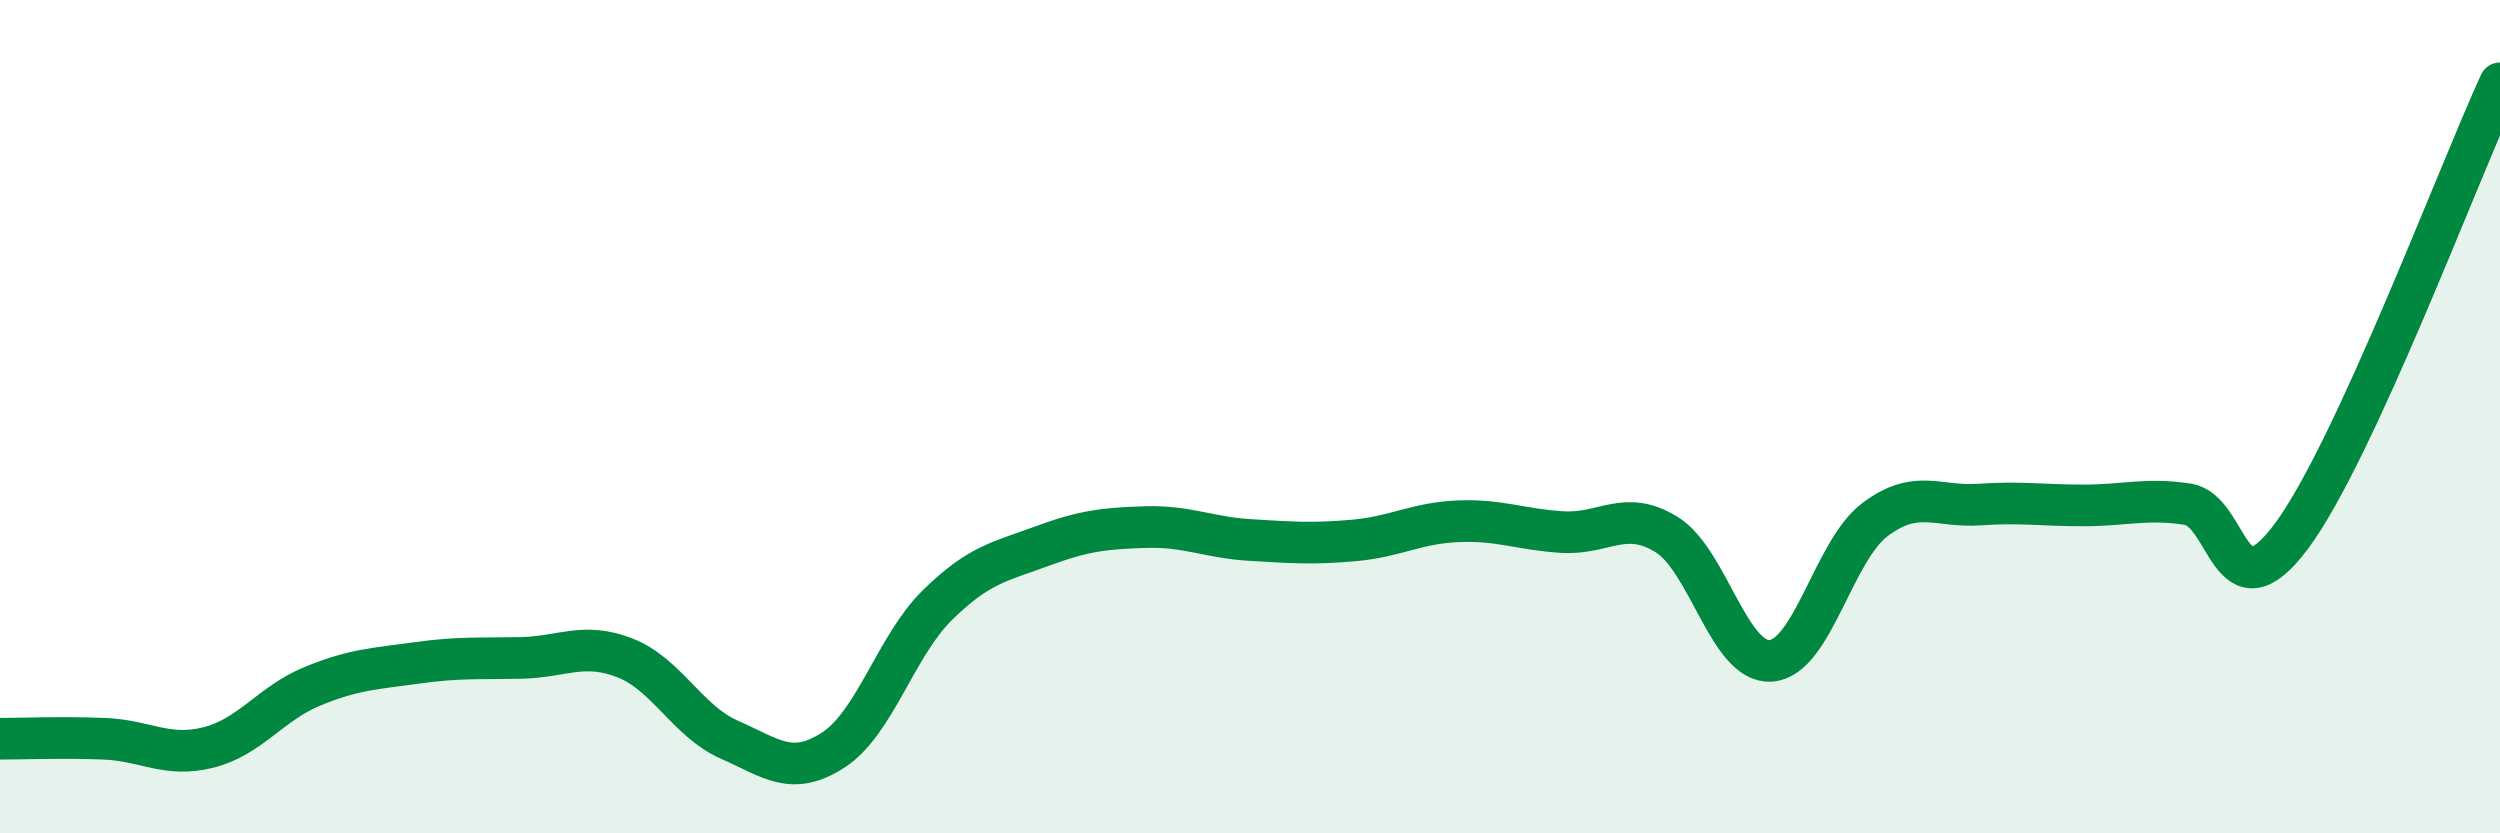
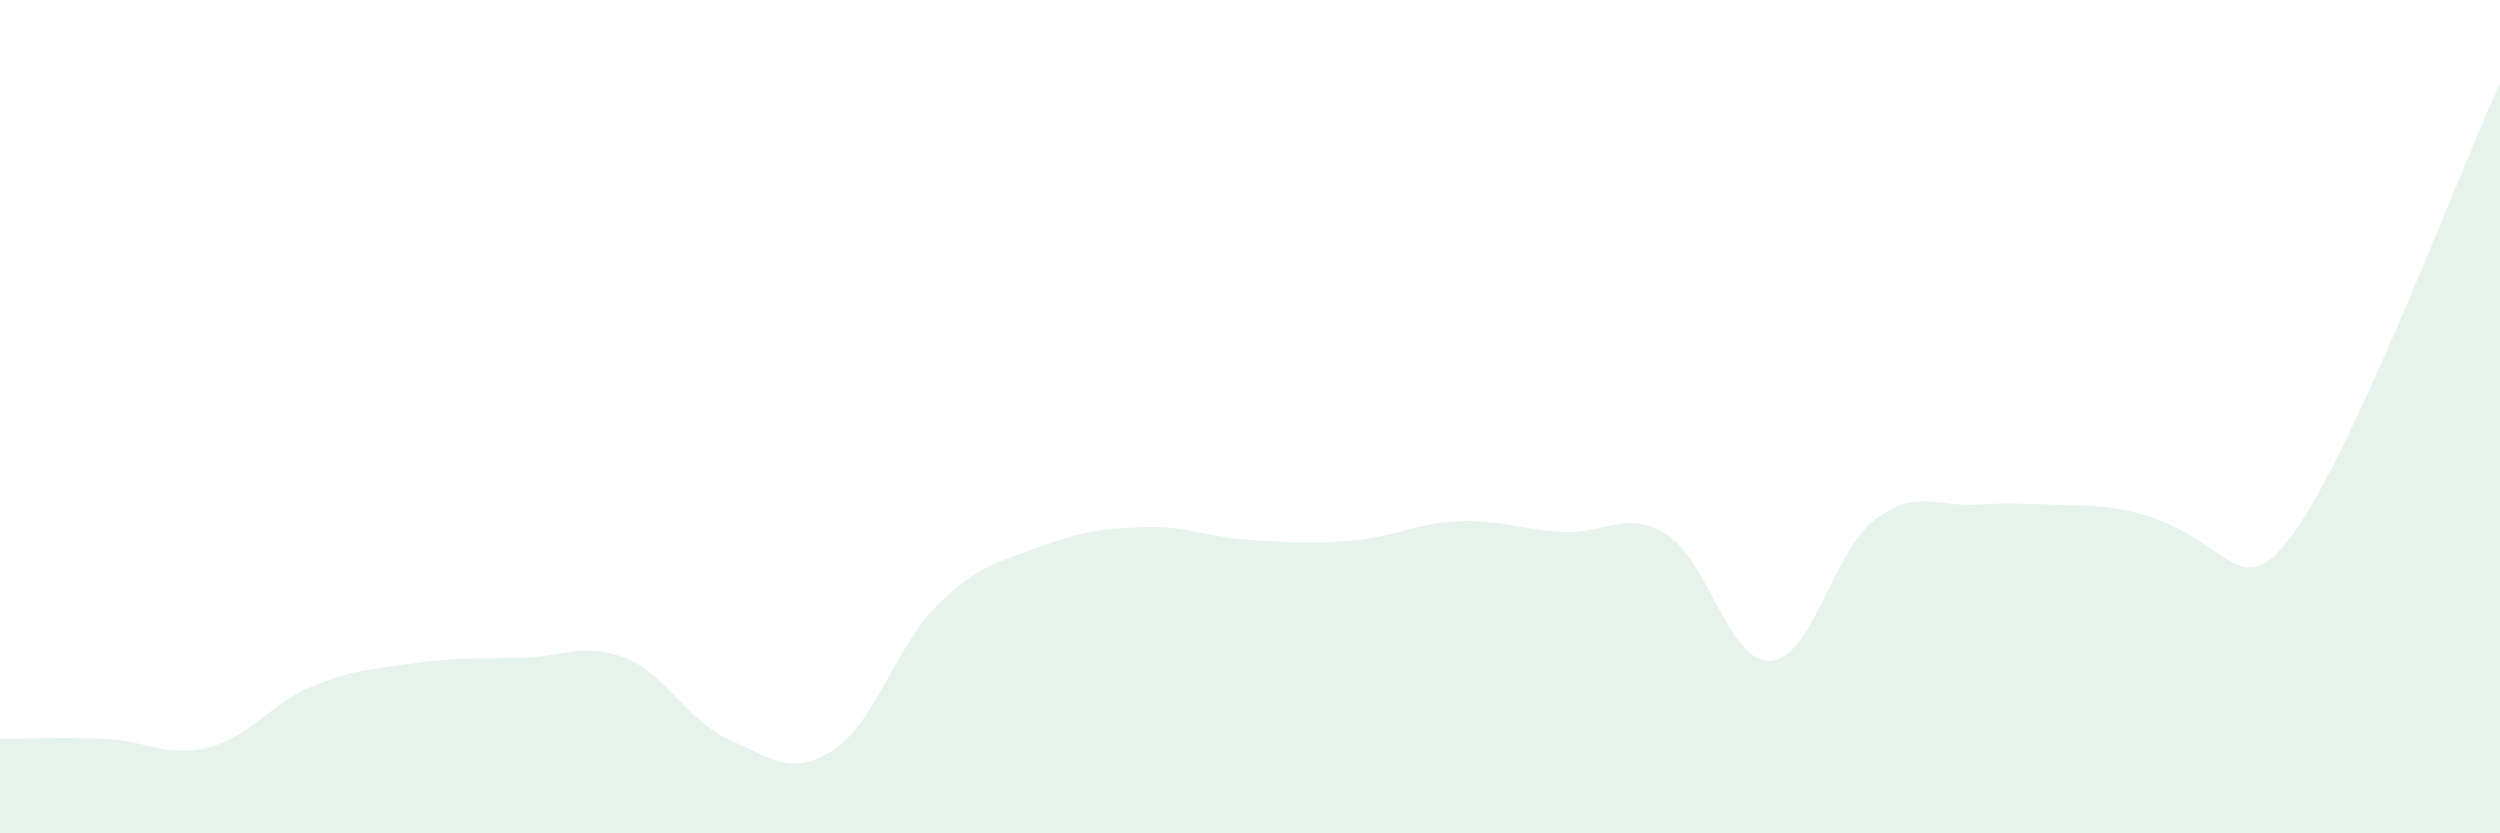
<svg xmlns="http://www.w3.org/2000/svg" width="60" height="20" viewBox="0 0 60 20">
-   <path d="M 0,17.73 C 0.5,17.73 1.5,17.69 2.5,17.73 C 3.5,17.77 4,18.19 5,17.94 C 6,17.69 6.5,16.88 7.5,16.47 C 8.5,16.06 9,16.05 10,15.91 C 11,15.77 11.5,15.81 12.5,15.79 C 13.5,15.77 14,15.4 15,15.79 C 16,16.18 16.5,17.31 17.5,17.75 C 18.5,18.19 19,18.65 20,18 C 21,17.35 21.5,15.5 22.5,14.52 C 23.5,13.54 24,13.48 25,13.11 C 26,12.74 26.5,12.68 27.5,12.65 C 28.5,12.62 29,12.9 30,12.96 C 31,13.02 31.5,13.06 32.5,12.97 C 33.5,12.88 34,12.55 35,12.51 C 36,12.47 36.5,12.71 37.5,12.77 C 38.5,12.83 39,12.21 40,12.83 C 41,13.45 41.5,15.93 42.5,15.86 C 43.5,15.79 44,13.22 45,12.47 C 46,11.72 46.5,12.18 47.5,12.11 C 48.5,12.04 49,12.13 50,12.13 C 51,12.13 51.5,11.95 52.5,12.1 C 53.5,12.25 53.5,14.88 55,12.86 C 56.5,10.84 59,4.17 60,2L60 20L0 20Z" fill="#008740" opacity="0.1" stroke-linecap="round" stroke-linejoin="round" />
-   <path d="M 0,17.73 C 0.5,17.73 1.5,17.69 2.5,17.73 C 3.5,17.77 4,18.19 5,17.94 C 6,17.69 6.5,16.88 7.5,16.47 C 8.5,16.06 9,16.05 10,15.91 C 11,15.77 11.5,15.81 12.5,15.79 C 13.5,15.77 14,15.4 15,15.79 C 16,16.18 16.5,17.31 17.5,17.75 C 18.5,18.19 19,18.65 20,18 C 21,17.35 21.5,15.5 22.5,14.52 C 23.5,13.54 24,13.48 25,13.11 C 26,12.74 26.5,12.68 27.5,12.65 C 28.5,12.62 29,12.9 30,12.96 C 31,13.02 31.5,13.06 32.5,12.97 C 33.5,12.88 34,12.55 35,12.51 C 36,12.47 36.5,12.71 37.5,12.77 C 38.5,12.83 39,12.21 40,12.83 C 41,13.45 41.5,15.93 42.5,15.86 C 43.5,15.79 44,13.22 45,12.47 C 46,11.72 46.5,12.18 47.5,12.11 C 48.5,12.04 49,12.13 50,12.13 C 51,12.13 51.5,11.95 52.5,12.1 C 53.5,12.25 53.5,14.88 55,12.86 C 56.5,10.84 59,4.17 60,2" stroke="#008740" stroke-width="1" fill="none" stroke-linecap="round" stroke-linejoin="round" />
+   <path d="M 0,17.73 C 0.5,17.73 1.5,17.69 2.5,17.73 C 3.5,17.77 4,18.19 5,17.94 C 6,17.69 6.5,16.88 7.5,16.47 C 8.5,16.06 9,16.05 10,15.91 C 11,15.77 11.5,15.81 12.5,15.79 C 13.5,15.77 14,15.4 15,15.79 C 16,16.18 16.5,17.31 17.5,17.75 C 18.5,18.19 19,18.65 20,18 C 21,17.35 21.5,15.5 22.5,14.52 C 23.5,13.54 24,13.48 25,13.11 C 26,12.74 26.5,12.68 27.5,12.65 C 28.5,12.62 29,12.9 30,12.96 C 31,13.02 31.5,13.06 32.5,12.97 C 33.5,12.88 34,12.55 35,12.51 C 36,12.47 36.5,12.71 37.5,12.77 C 38.5,12.83 39,12.21 40,12.83 C 41,13.45 41.5,15.93 42.5,15.86 C 43.5,15.79 44,13.22 45,12.47 C 46,11.72 46.5,12.18 47.5,12.11 C 48.5,12.04 49,12.13 50,12.13 C 53.5,12.25 53.5,14.88 55,12.86 C 56.5,10.84 59,4.17 60,2L60 20L0 20Z" fill="#008740" opacity="0.1" stroke-linecap="round" stroke-linejoin="round" />
</svg>